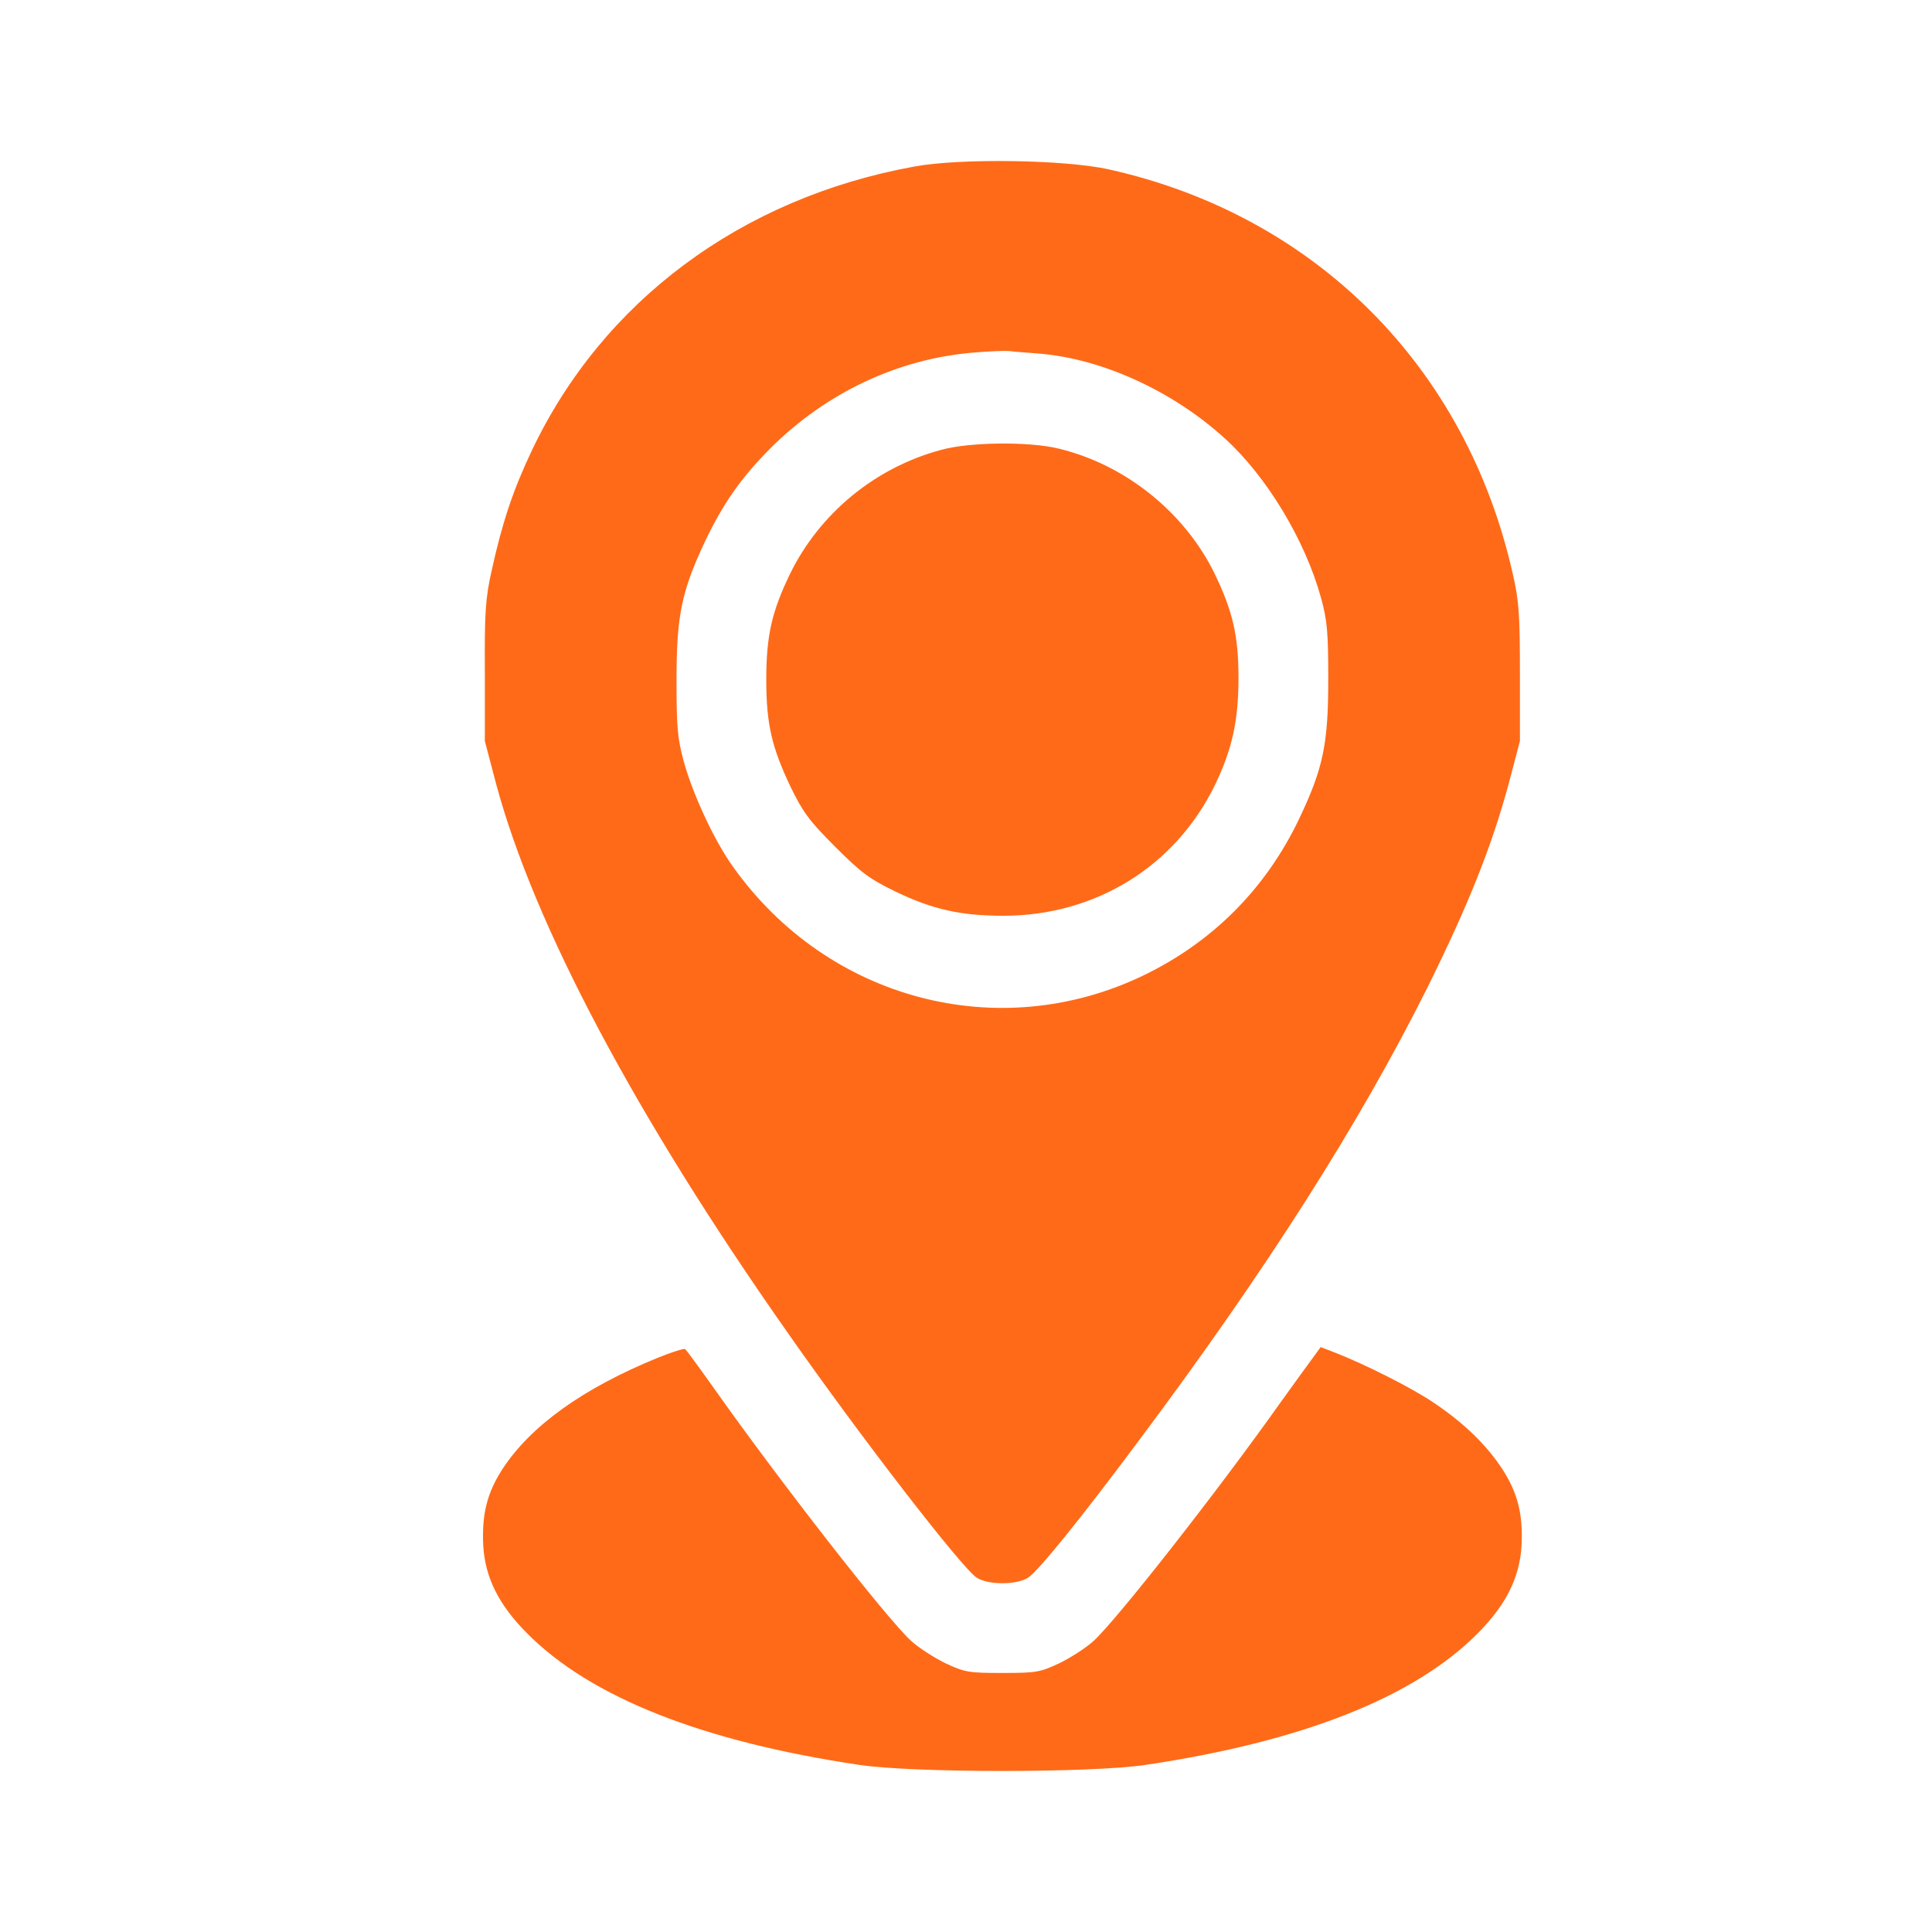
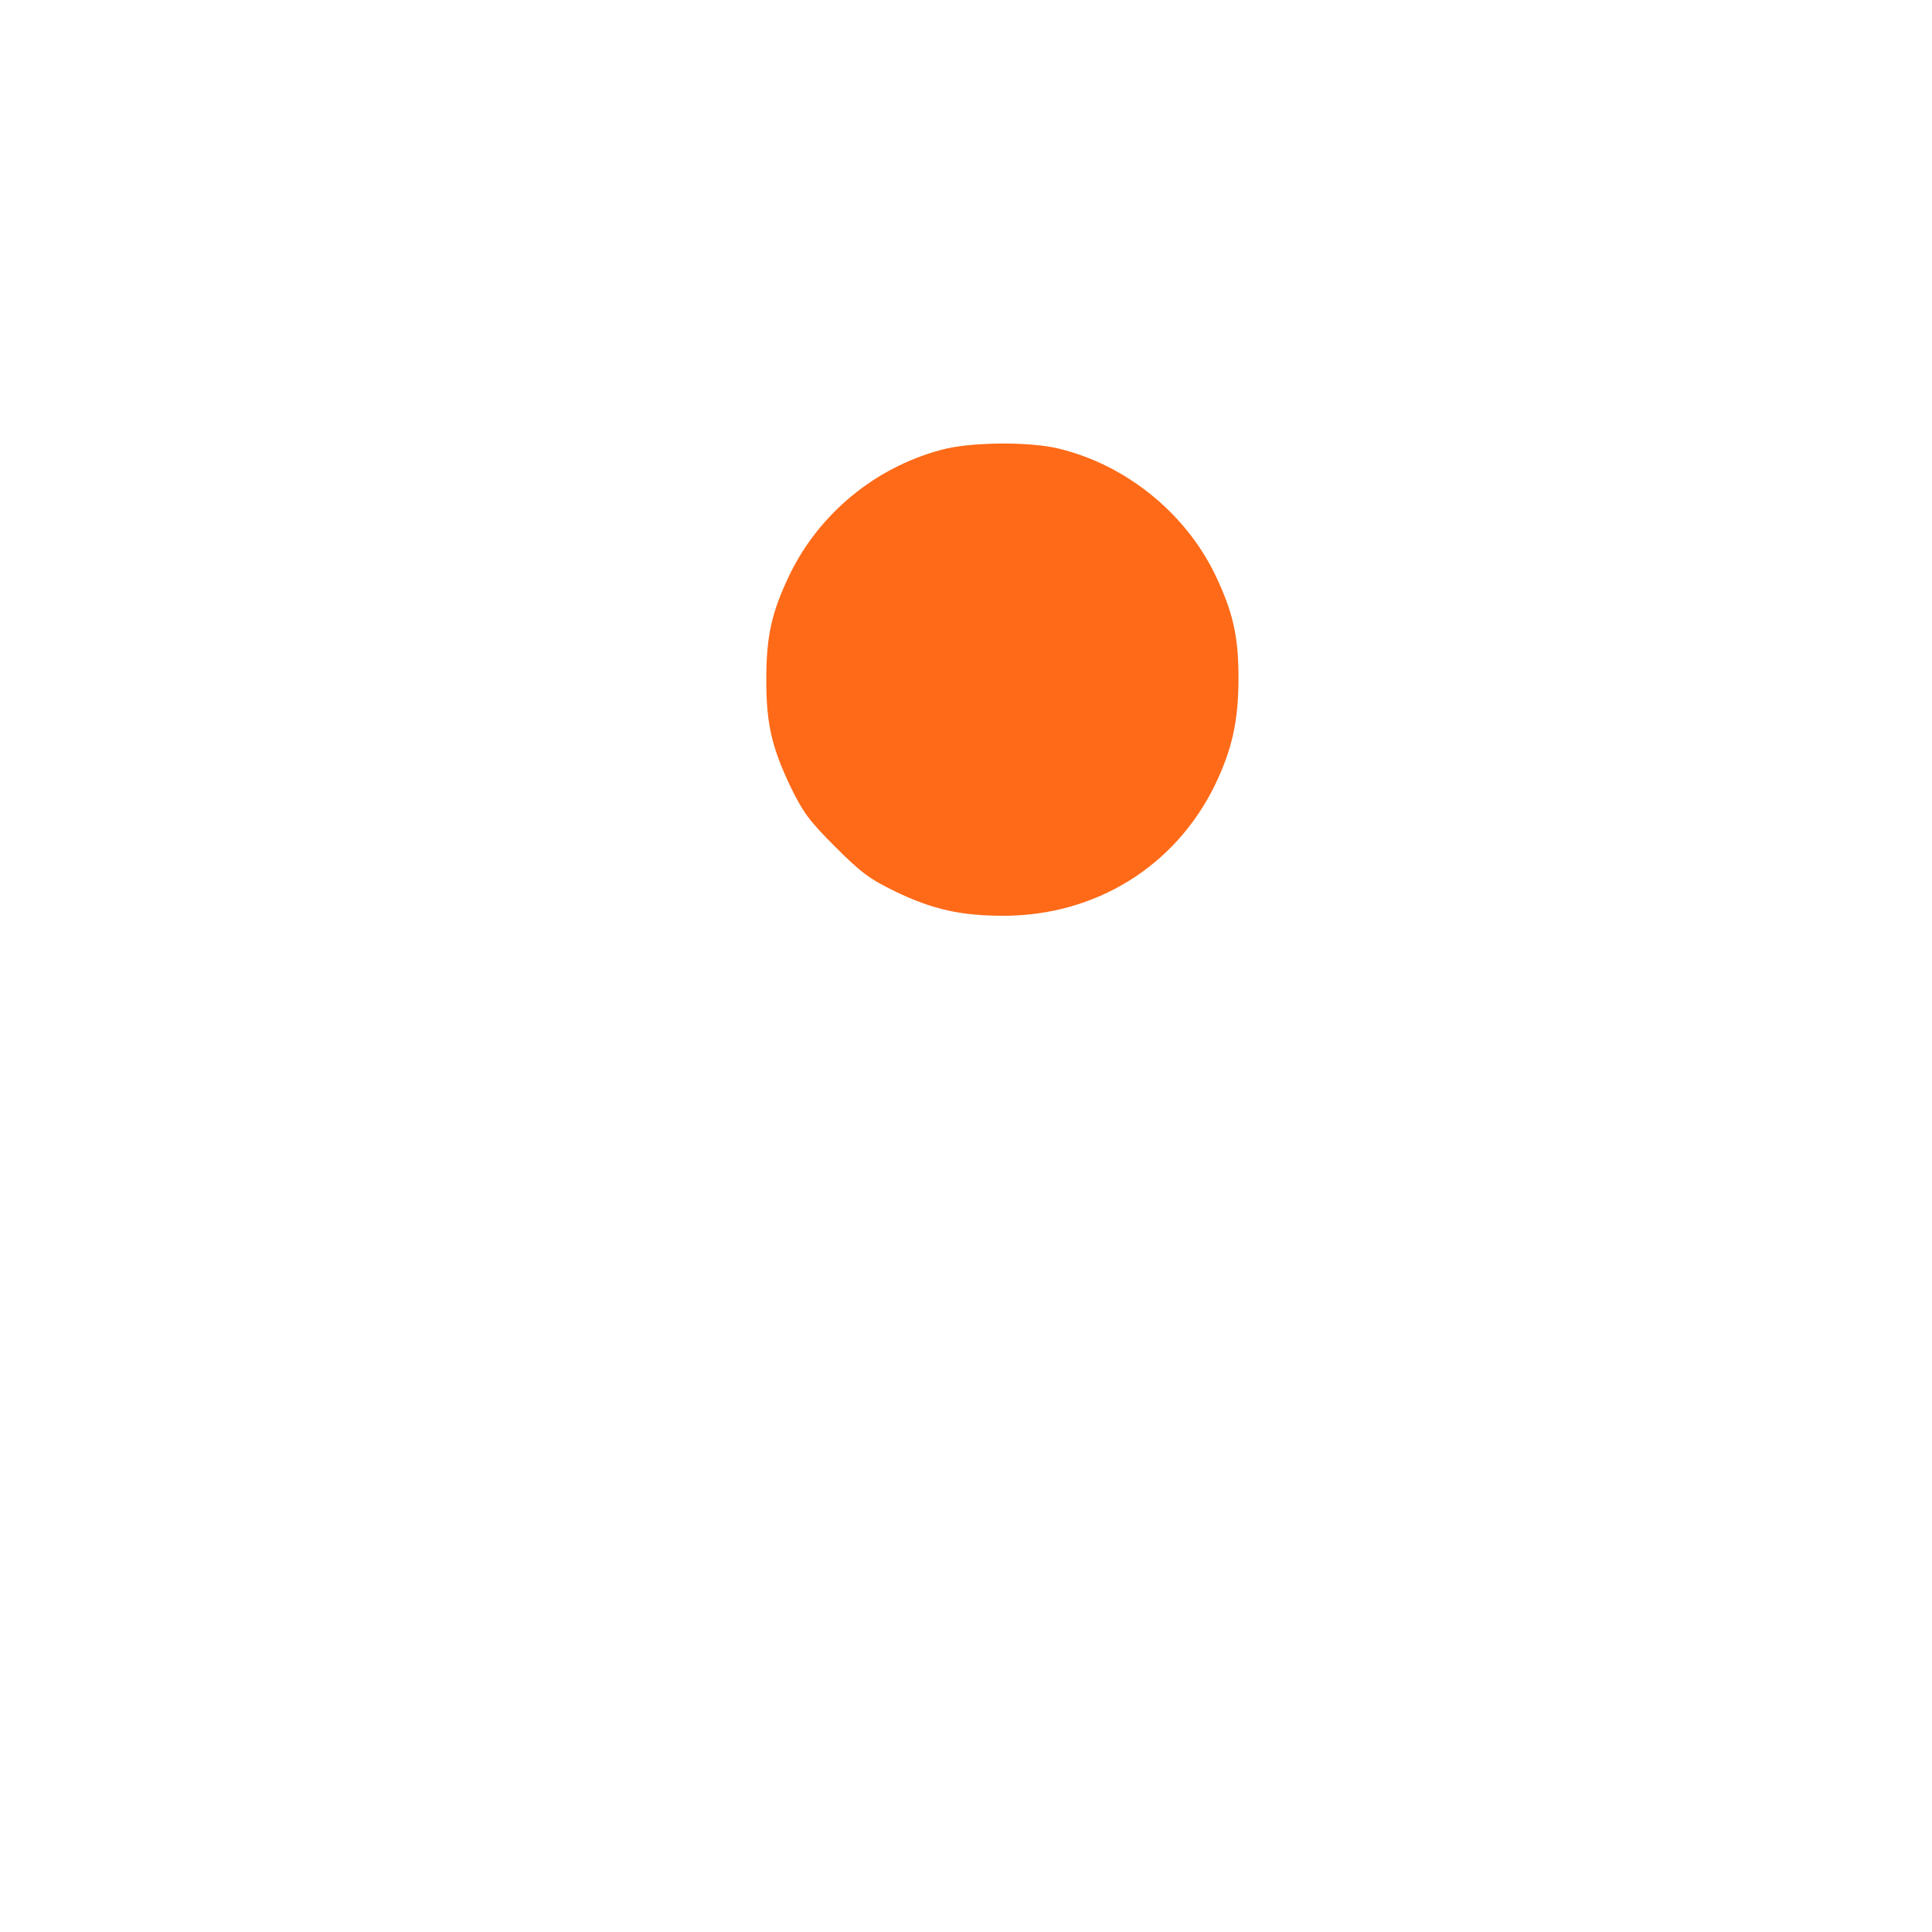
<svg xmlns="http://www.w3.org/2000/svg" width="24" height="24" viewBox="0 0 24 24" fill="none">
-   <path d="M11.357 2.069C9.206 2.46 7.485 3.743 6.605 5.6C6.371 6.093 6.238 6.496 6.109 7.082C6.03 7.434 6.019 7.599 6.023 8.346V9.206L6.163 9.738C6.633 11.486 7.896 13.867 9.781 16.55C10.7 17.864 11.944 19.472 12.131 19.597C12.272 19.691 12.632 19.691 12.773 19.597C12.902 19.511 13.41 18.885 14.153 17.888C15.729 15.78 16.883 13.965 17.728 12.276C18.24 11.243 18.529 10.52 18.741 9.738L18.881 9.206V8.365C18.881 7.642 18.87 7.469 18.795 7.141C18.22 4.56 16.339 2.675 13.774 2.104C13.23 1.983 11.928 1.963 11.357 2.069ZM12.902 4.392C13.684 4.454 14.564 4.853 15.217 5.448C15.741 5.925 16.214 6.715 16.41 7.426C16.488 7.712 16.5 7.853 16.5 8.443C16.5 9.241 16.437 9.542 16.144 10.16C15.729 11.036 15.064 11.705 14.192 12.123C12.397 12.98 10.281 12.417 9.108 10.77C8.874 10.446 8.608 9.871 8.494 9.46C8.416 9.171 8.404 9.038 8.404 8.443C8.404 7.649 8.467 7.348 8.752 6.738C8.983 6.253 9.202 5.94 9.574 5.565C10.266 4.877 11.154 4.458 12.092 4.38C12.28 4.364 12.475 4.356 12.53 4.36C12.585 4.368 12.753 4.38 12.902 4.392Z" fill="#FF6A18" />
  <path d="M11.693 5.588C10.872 5.807 10.18 6.378 9.812 7.133C9.586 7.602 9.519 7.9 9.519 8.443C9.519 8.991 9.586 9.28 9.82 9.773C9.977 10.094 10.051 10.195 10.376 10.52C10.7 10.844 10.802 10.919 11.123 11.075C11.584 11.298 11.94 11.376 12.464 11.376C13.61 11.376 14.599 10.762 15.092 9.753C15.307 9.307 15.385 8.952 15.385 8.42C15.385 7.9 15.315 7.598 15.092 7.133C14.72 6.367 13.981 5.772 13.152 5.573C12.792 5.483 12.045 5.49 11.693 5.588Z" fill="#FF6A18" />
-   <path d="M8.17 16.867C7.243 17.246 6.59 17.712 6.238 18.255C6.05 18.549 5.984 18.811 6.003 19.202C6.027 19.597 6.195 19.937 6.551 20.293C7.341 21.087 8.729 21.634 10.673 21.924C11.349 22.025 13.555 22.025 14.232 21.924C16.175 21.634 17.564 21.087 18.354 20.293C18.709 19.937 18.878 19.597 18.901 19.202C18.921 18.811 18.854 18.549 18.666 18.255C18.467 17.95 18.193 17.684 17.818 17.43C17.544 17.242 16.942 16.941 16.57 16.797L16.406 16.734L16.312 16.863C16.261 16.93 16.081 17.18 15.909 17.419C15.108 18.549 13.86 20.137 13.582 20.387C13.492 20.469 13.305 20.59 13.16 20.661C12.918 20.774 12.874 20.782 12.452 20.782C12.03 20.782 11.987 20.774 11.744 20.661C11.6 20.59 11.412 20.469 11.322 20.387C11.025 20.121 9.672 18.384 8.85 17.219C8.678 16.977 8.526 16.769 8.51 16.758C8.494 16.75 8.342 16.797 8.17 16.867Z" fill="#FF6A18" />
</svg>